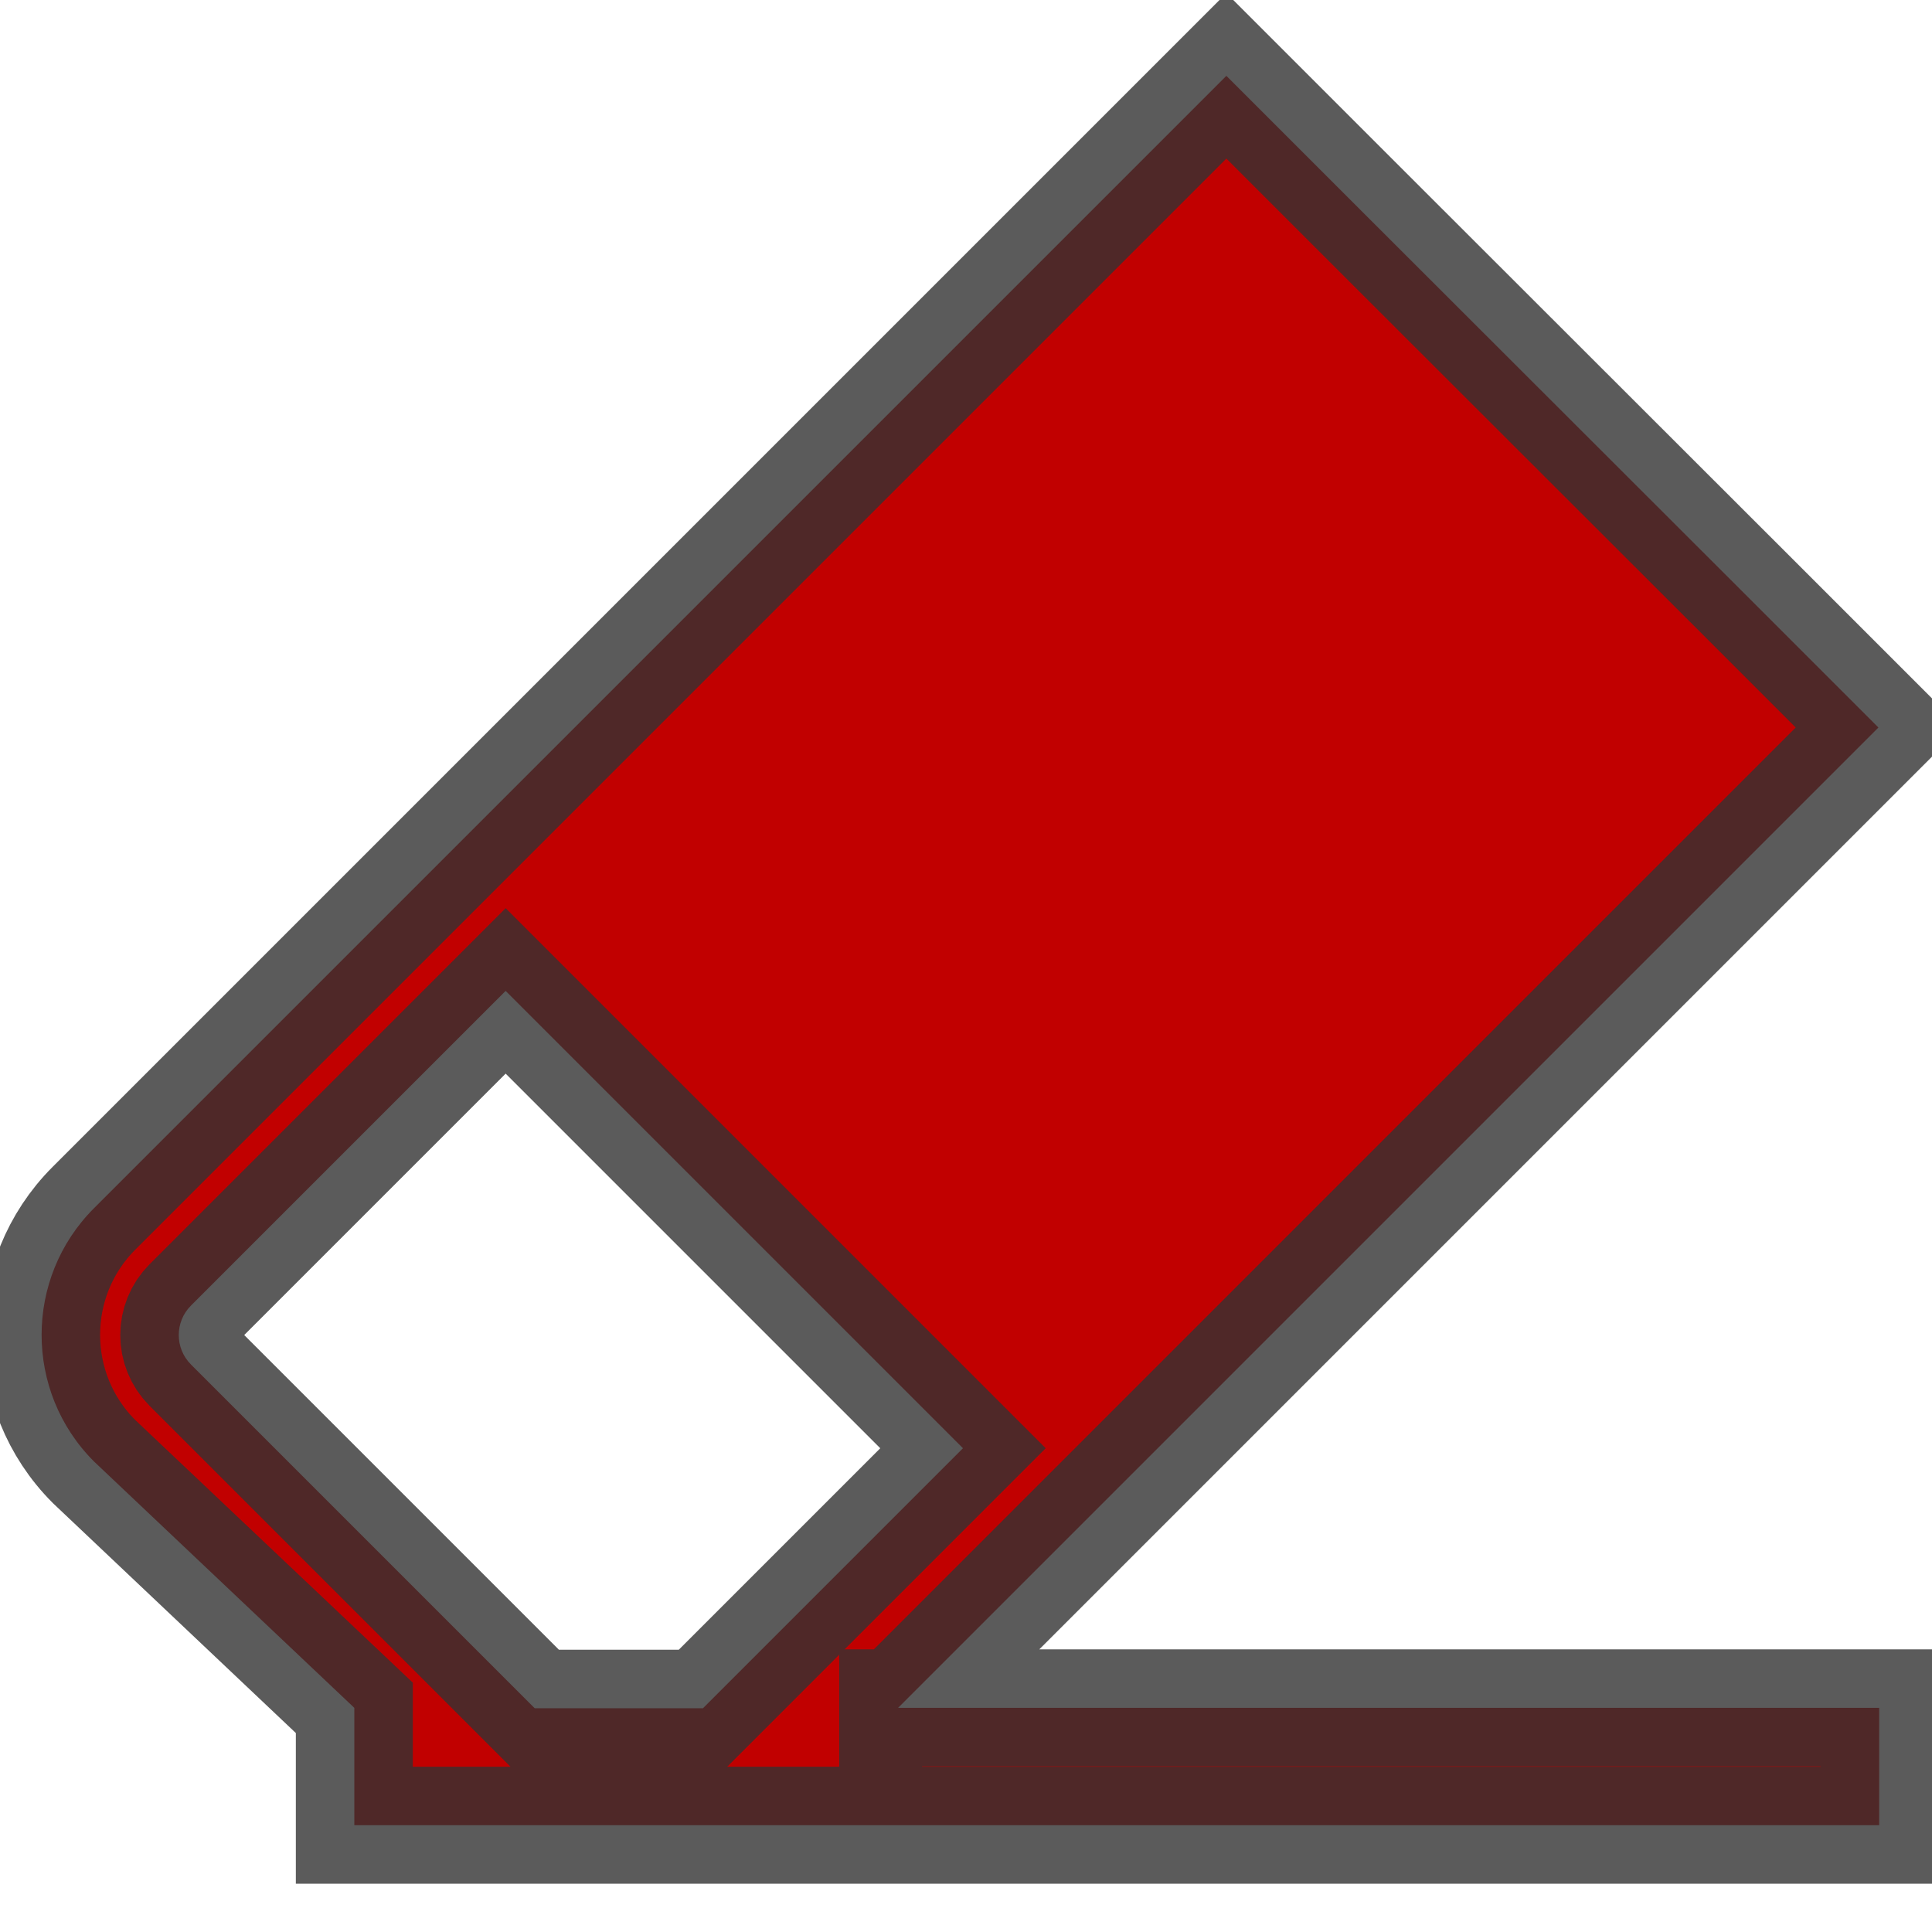
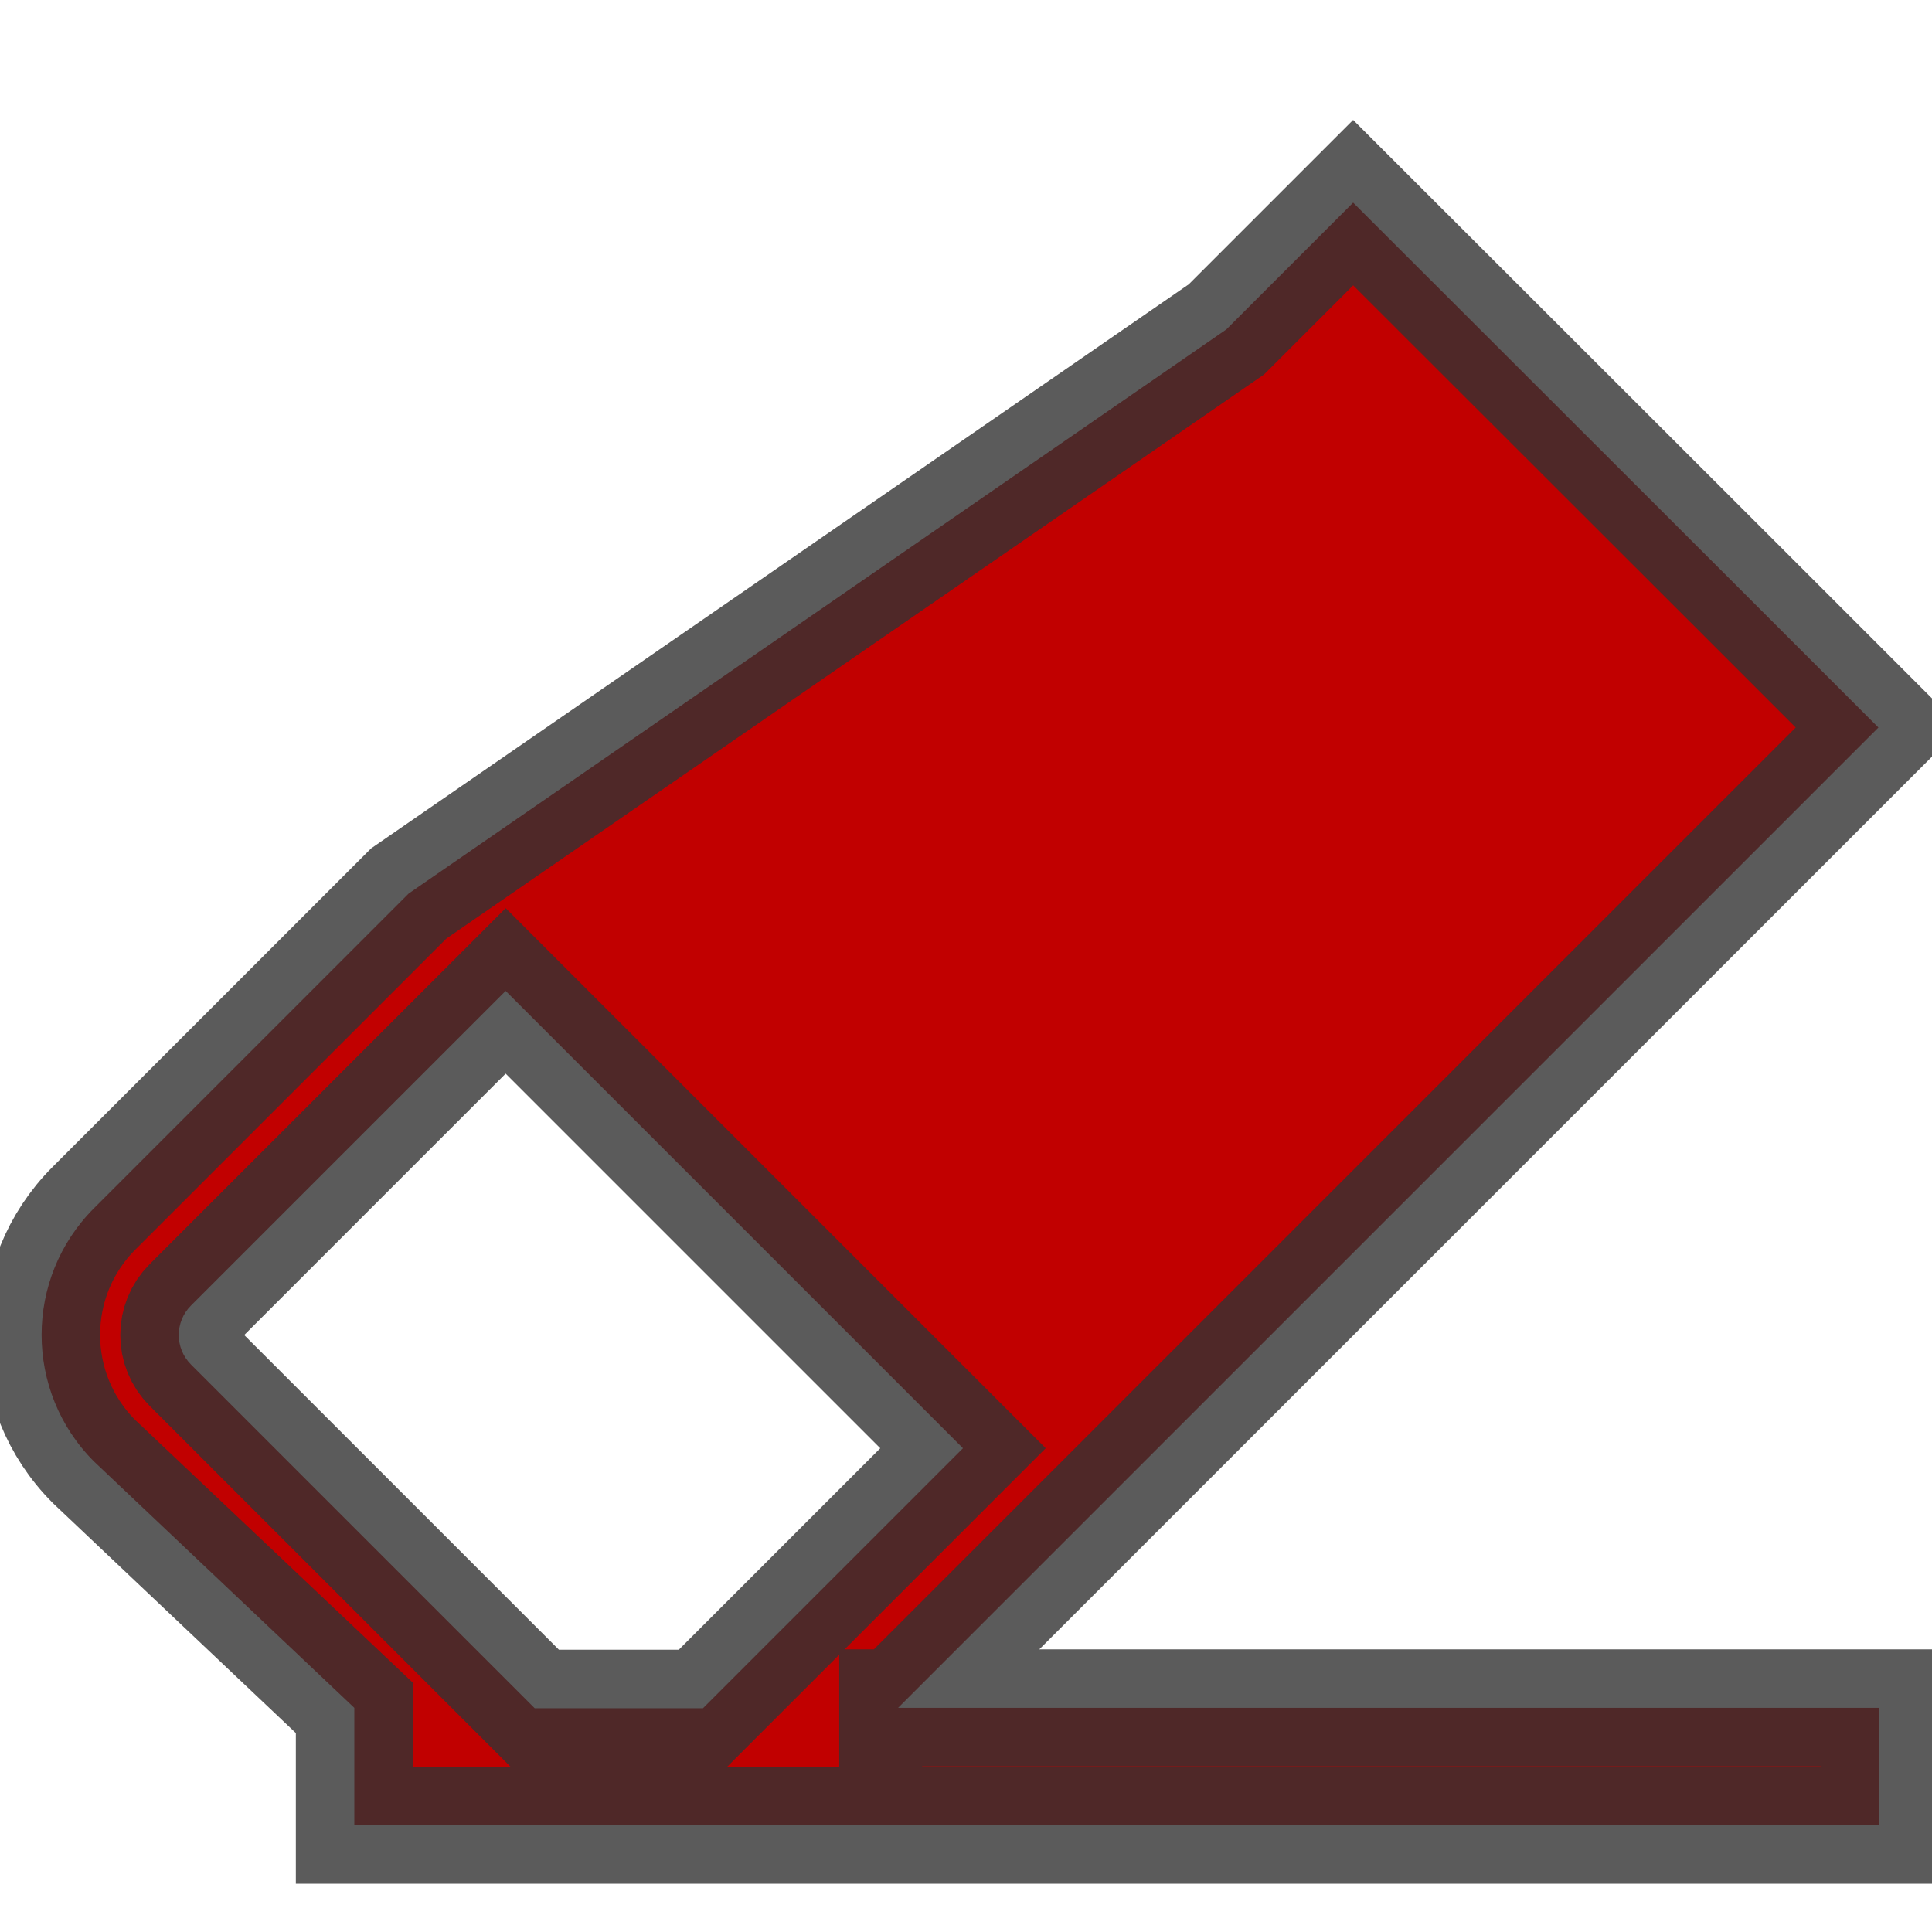
<svg xmlns="http://www.w3.org/2000/svg" aria-hidden="true" focusable="false" role="img" viewBox="0 0 512 512" width="20px" height="20px" version="1.1" id="svg4">
-   <path d="M237.9,452.7l43.1-43.1l183.2-183.2l33.6-33.6l-33.6-33.6L358.6,53.7L325,20.1l-33.6,33.6L108.3,236.8l-83.4,83.4  c-18.5,18.5-18.5,48.6,0,67.1l69,65.3v31.1H498v-31.1H237.9z M141.7,452.7l-91.1-91.1c-4.3-4.3-4.3-11.3,0-15.6l83.4-83.4  l121.2,121.2l-68.9,68.9H141.7z" id="path2" style="stroke:#333333;stroke-opacity:0.8;stroke-width:31;stroke-miterlimit:4;stroke-dasharray:none;fill:#c10000;fill-opacity:1" fill="#FFF" />
+   <path d="M237.9,452.7l43.1-43.1l183.2-183.2l33.6-33.6l-33.6-33.6L358.6,53.7l-33.6,33.6L108.3,236.8l-83.4,83.4  c-18.5,18.5-18.5,48.6,0,67.1l69,65.3v31.1H498v-31.1H237.9z M141.7,452.7l-91.1-91.1c-4.3-4.3-4.3-11.3,0-15.6l83.4-83.4  l121.2,121.2l-68.9,68.9H141.7z" id="path2" style="stroke:#333333;stroke-opacity:0.8;stroke-width:31;stroke-miterlimit:4;stroke-dasharray:none;fill:#c10000;fill-opacity:1" fill="#FFF" />
</svg>